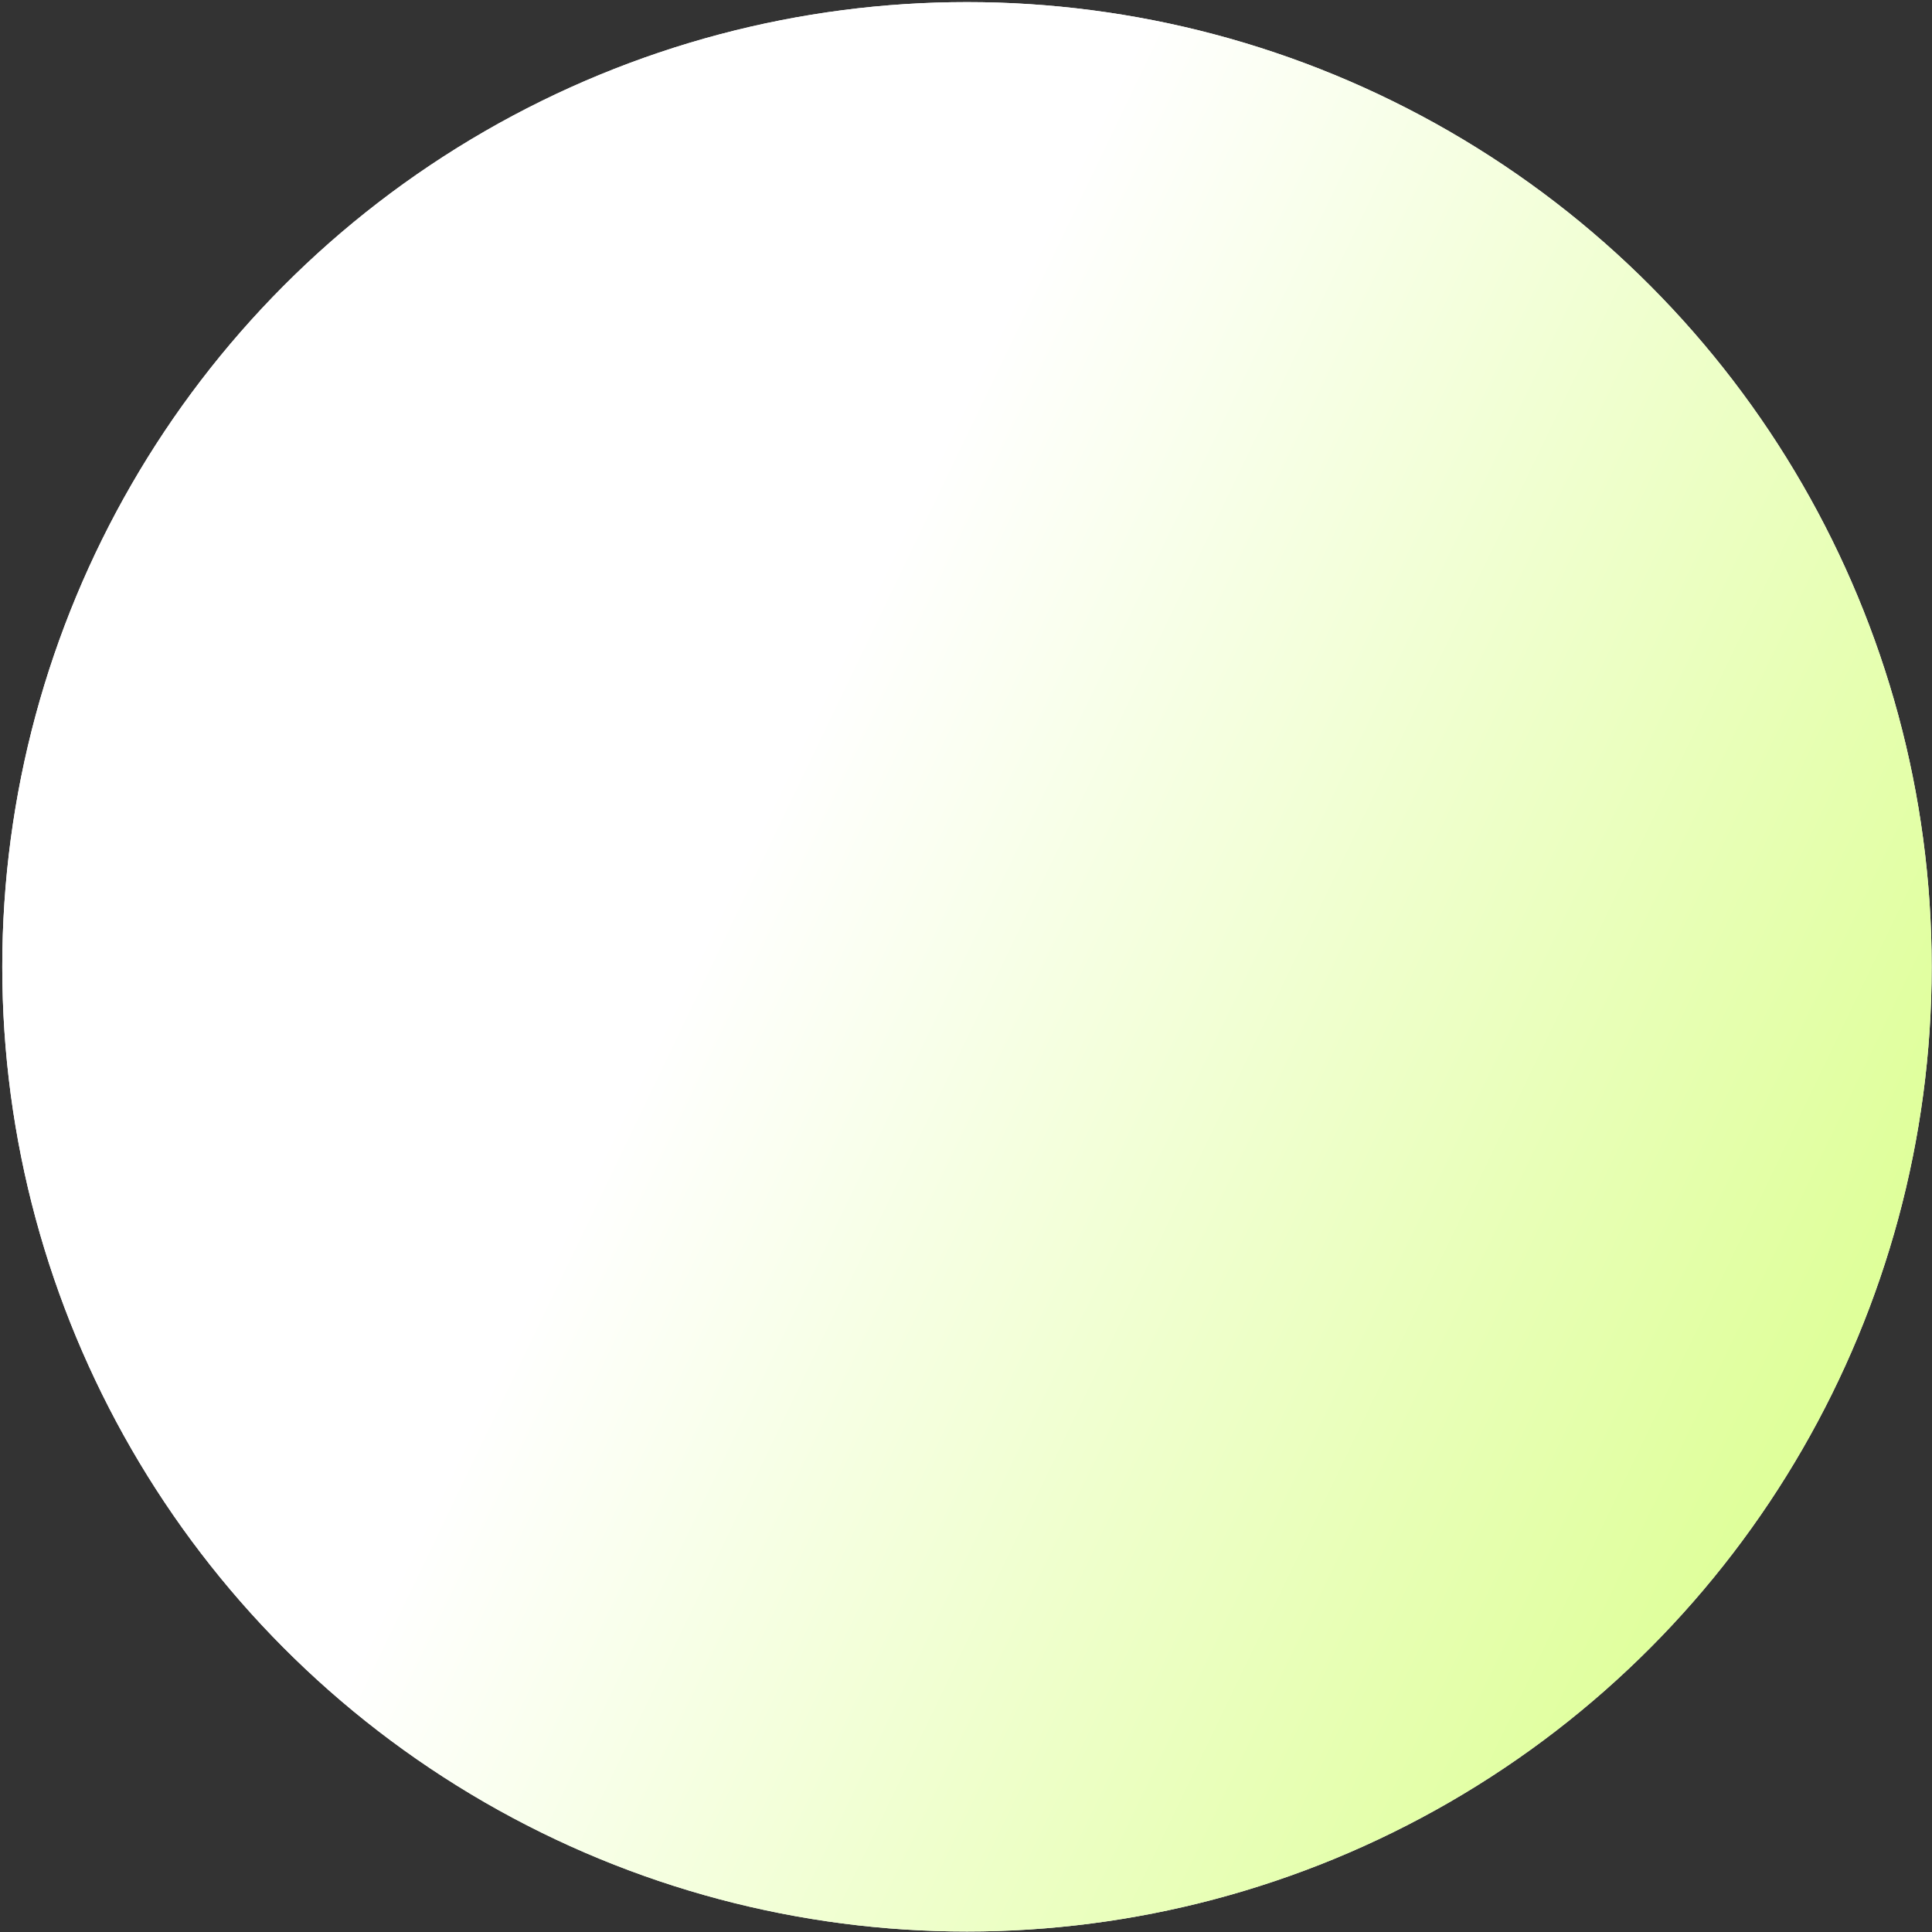
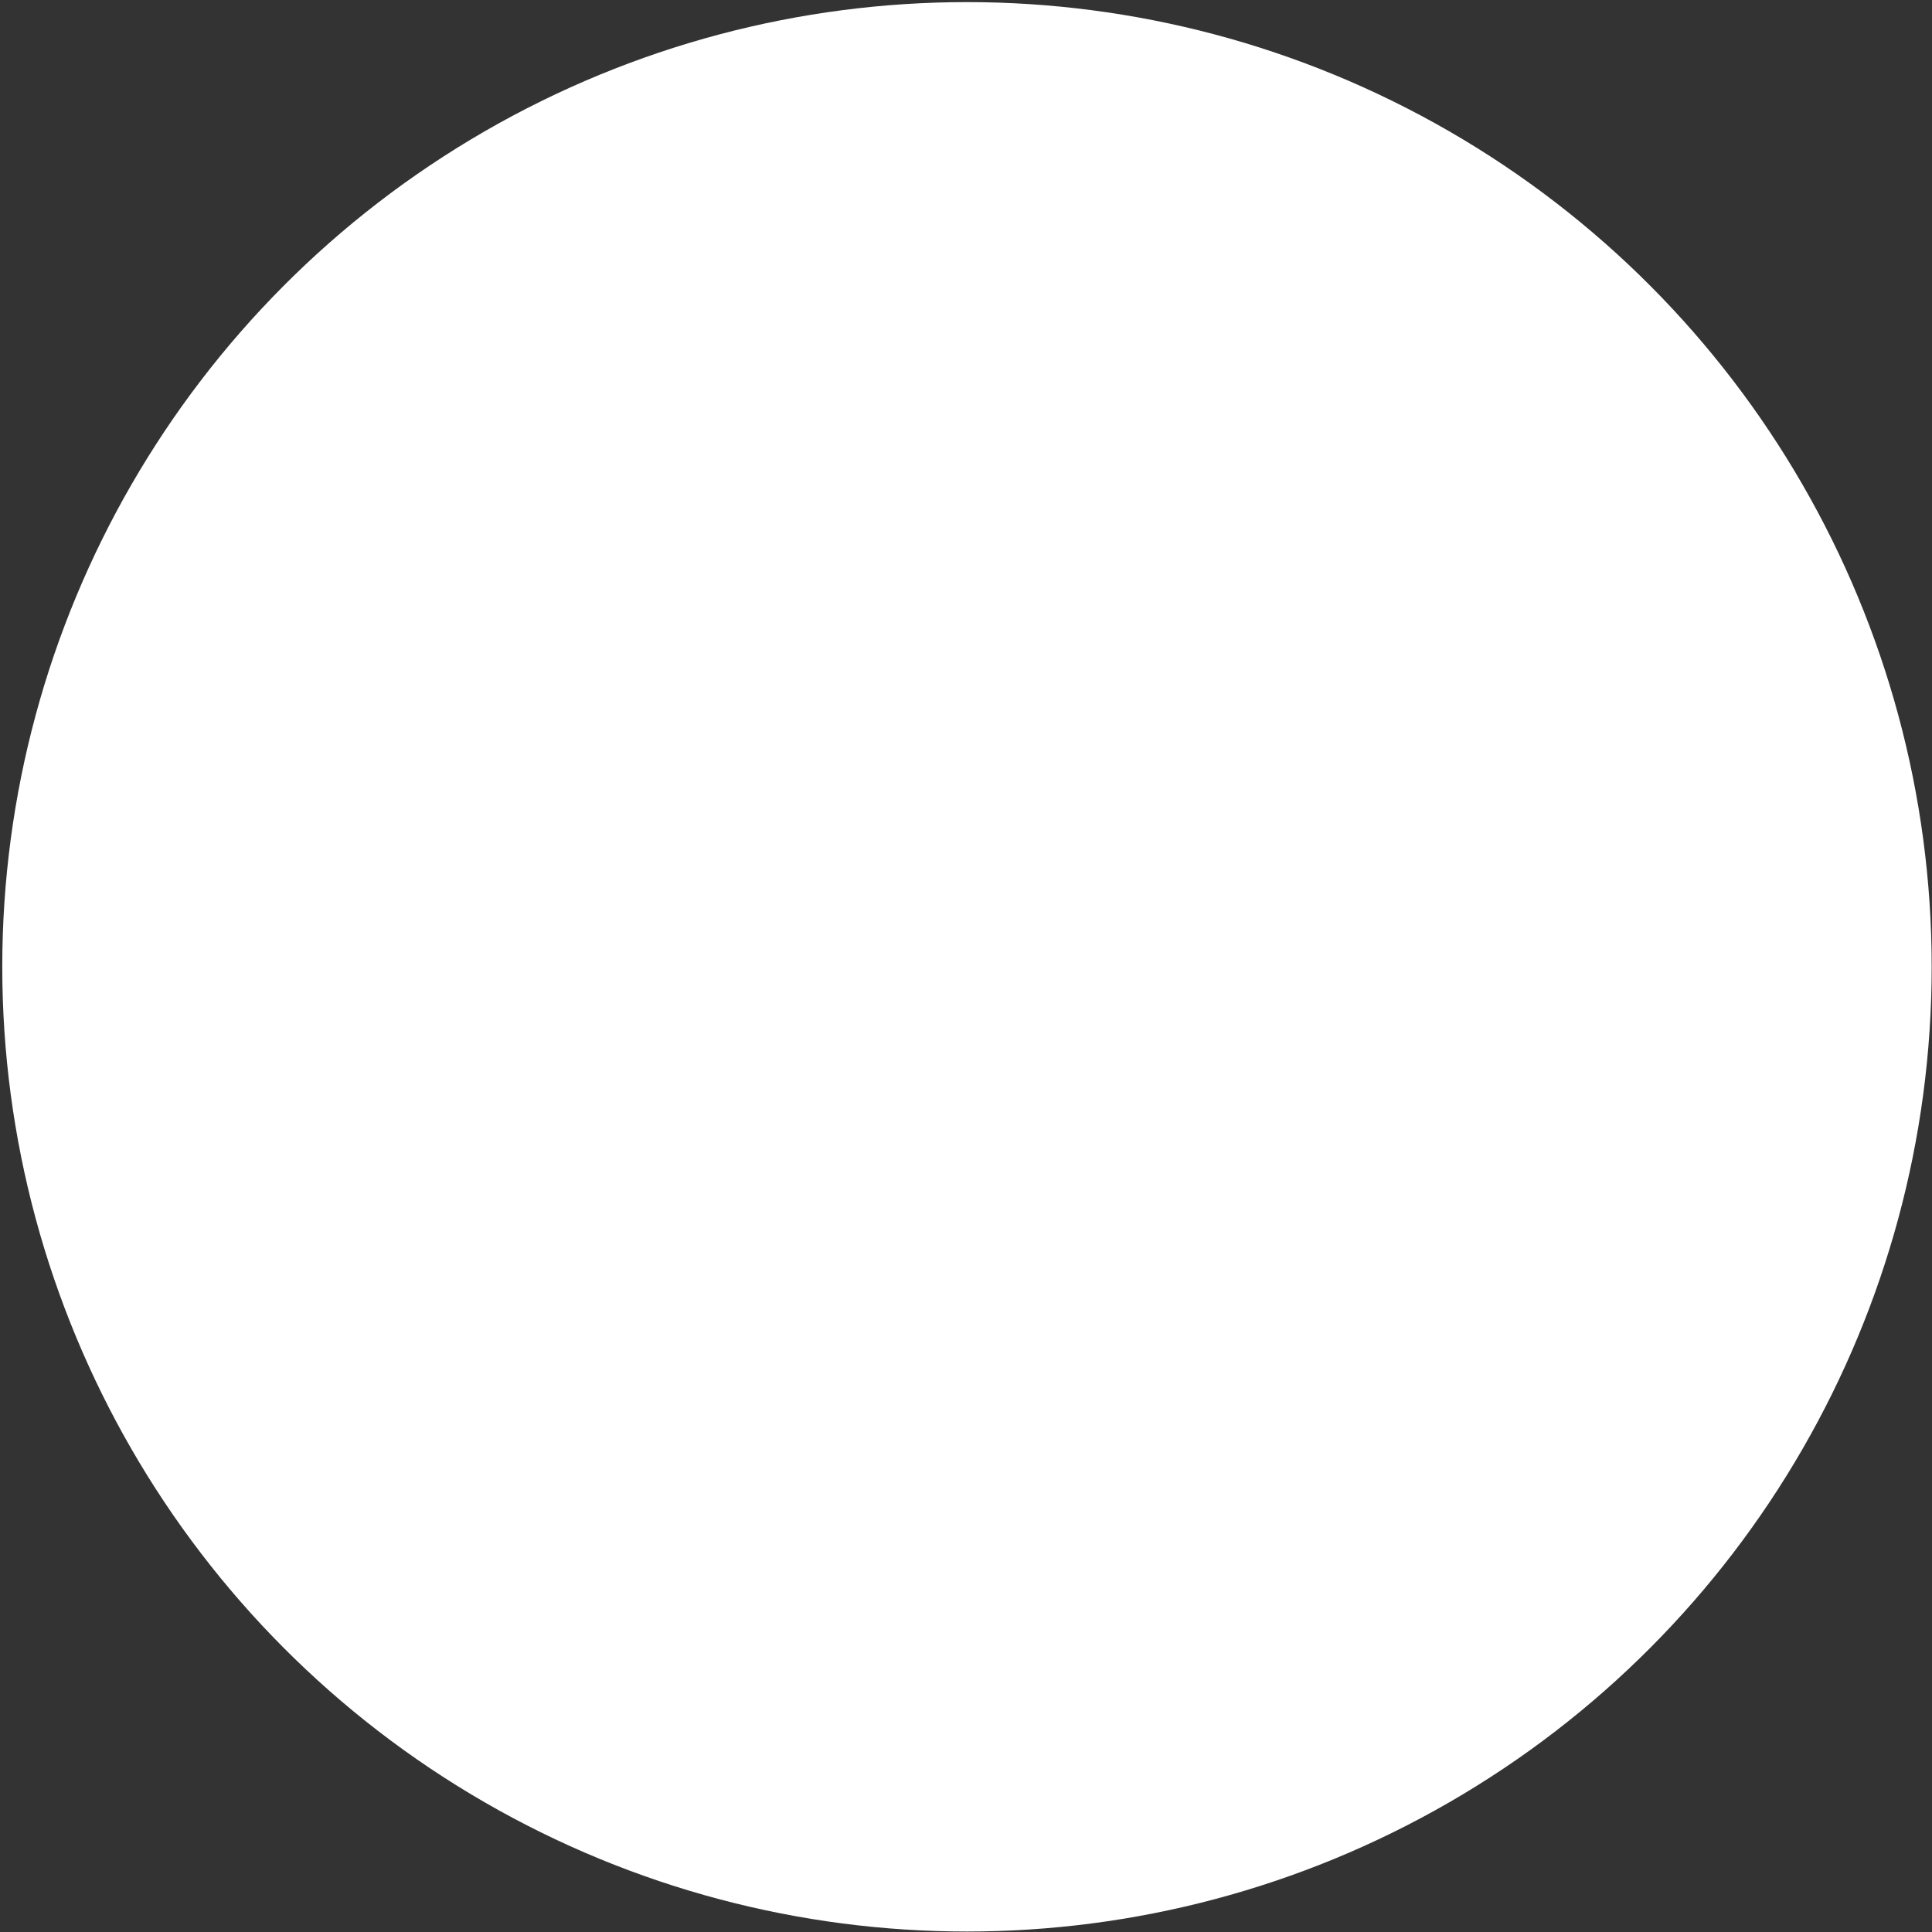
<svg xmlns="http://www.w3.org/2000/svg" width="747" height="747" viewBox="0 0 747 747" fill="none">
  <rect x="0" y="0" width="747" height="747" fill="#333333" stroke="none" />
  <circle cx="373.878" cy="373.815" r="373" fill="white" />
-   <circle cx="373.878" cy="373.815" r="373" fill="url(#paint0_linear_99_497)" />
  <defs>
    <linearGradient id="paint0_linear_99_497" x1="758.288" y1="784.417" x2="199.014" y2="515.335" gradientUnits="userSpaceOnUse">
      <stop stop-color="#D4FF78" />
      <stop offset="1" stop-color="white" />
    </linearGradient>
  </defs>
</svg>